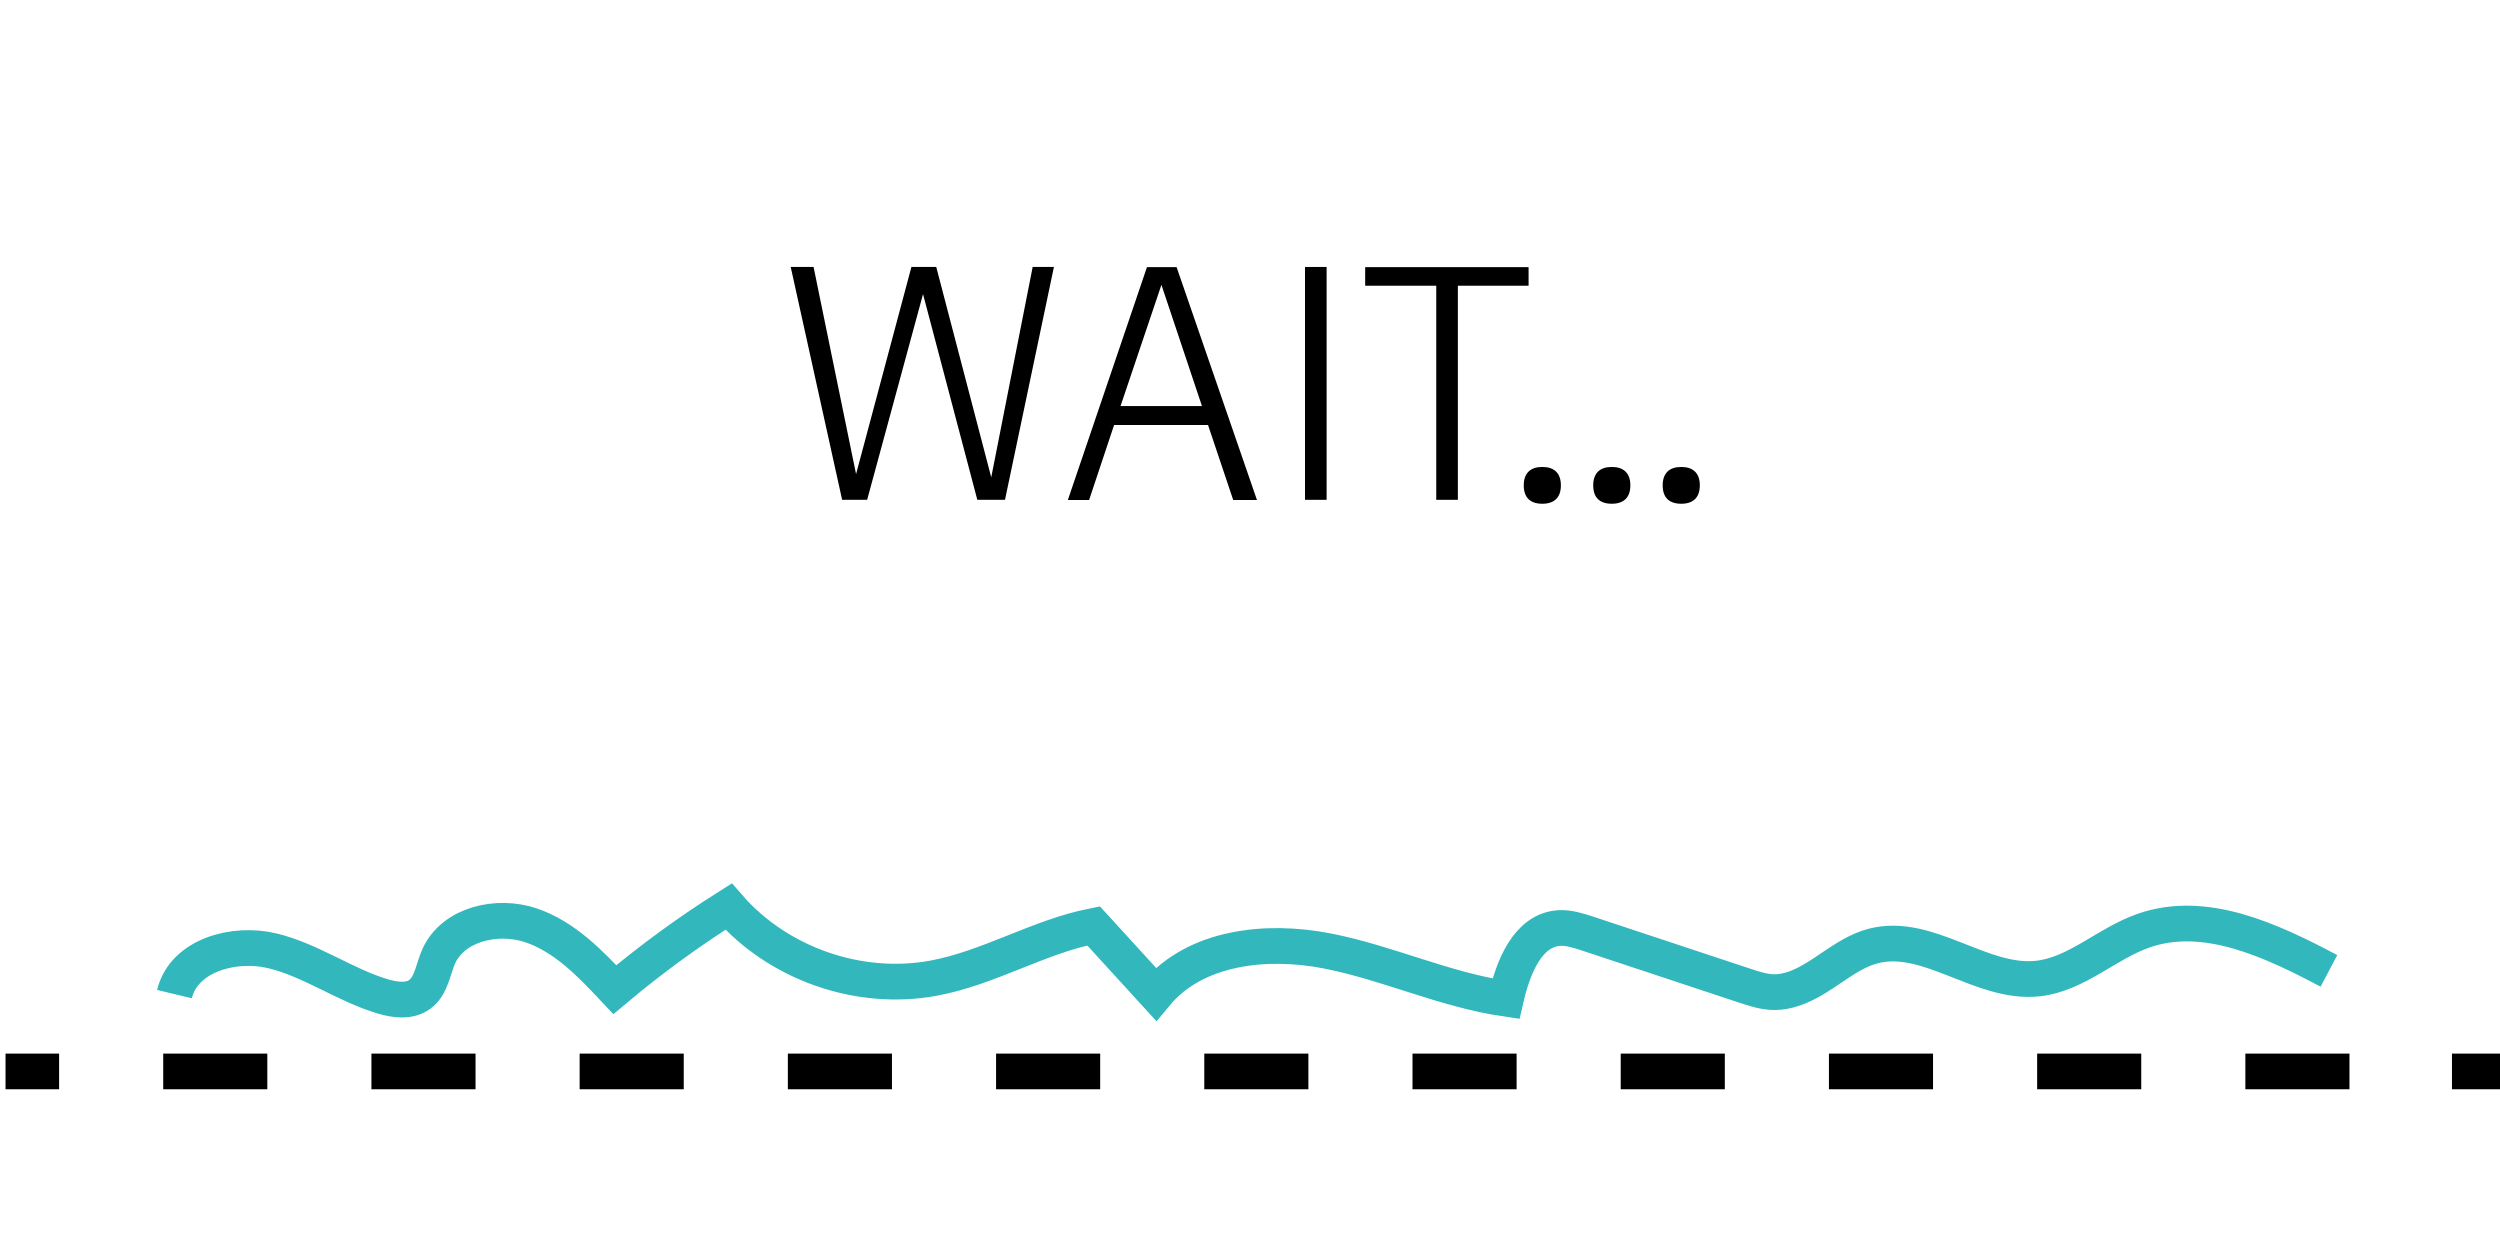
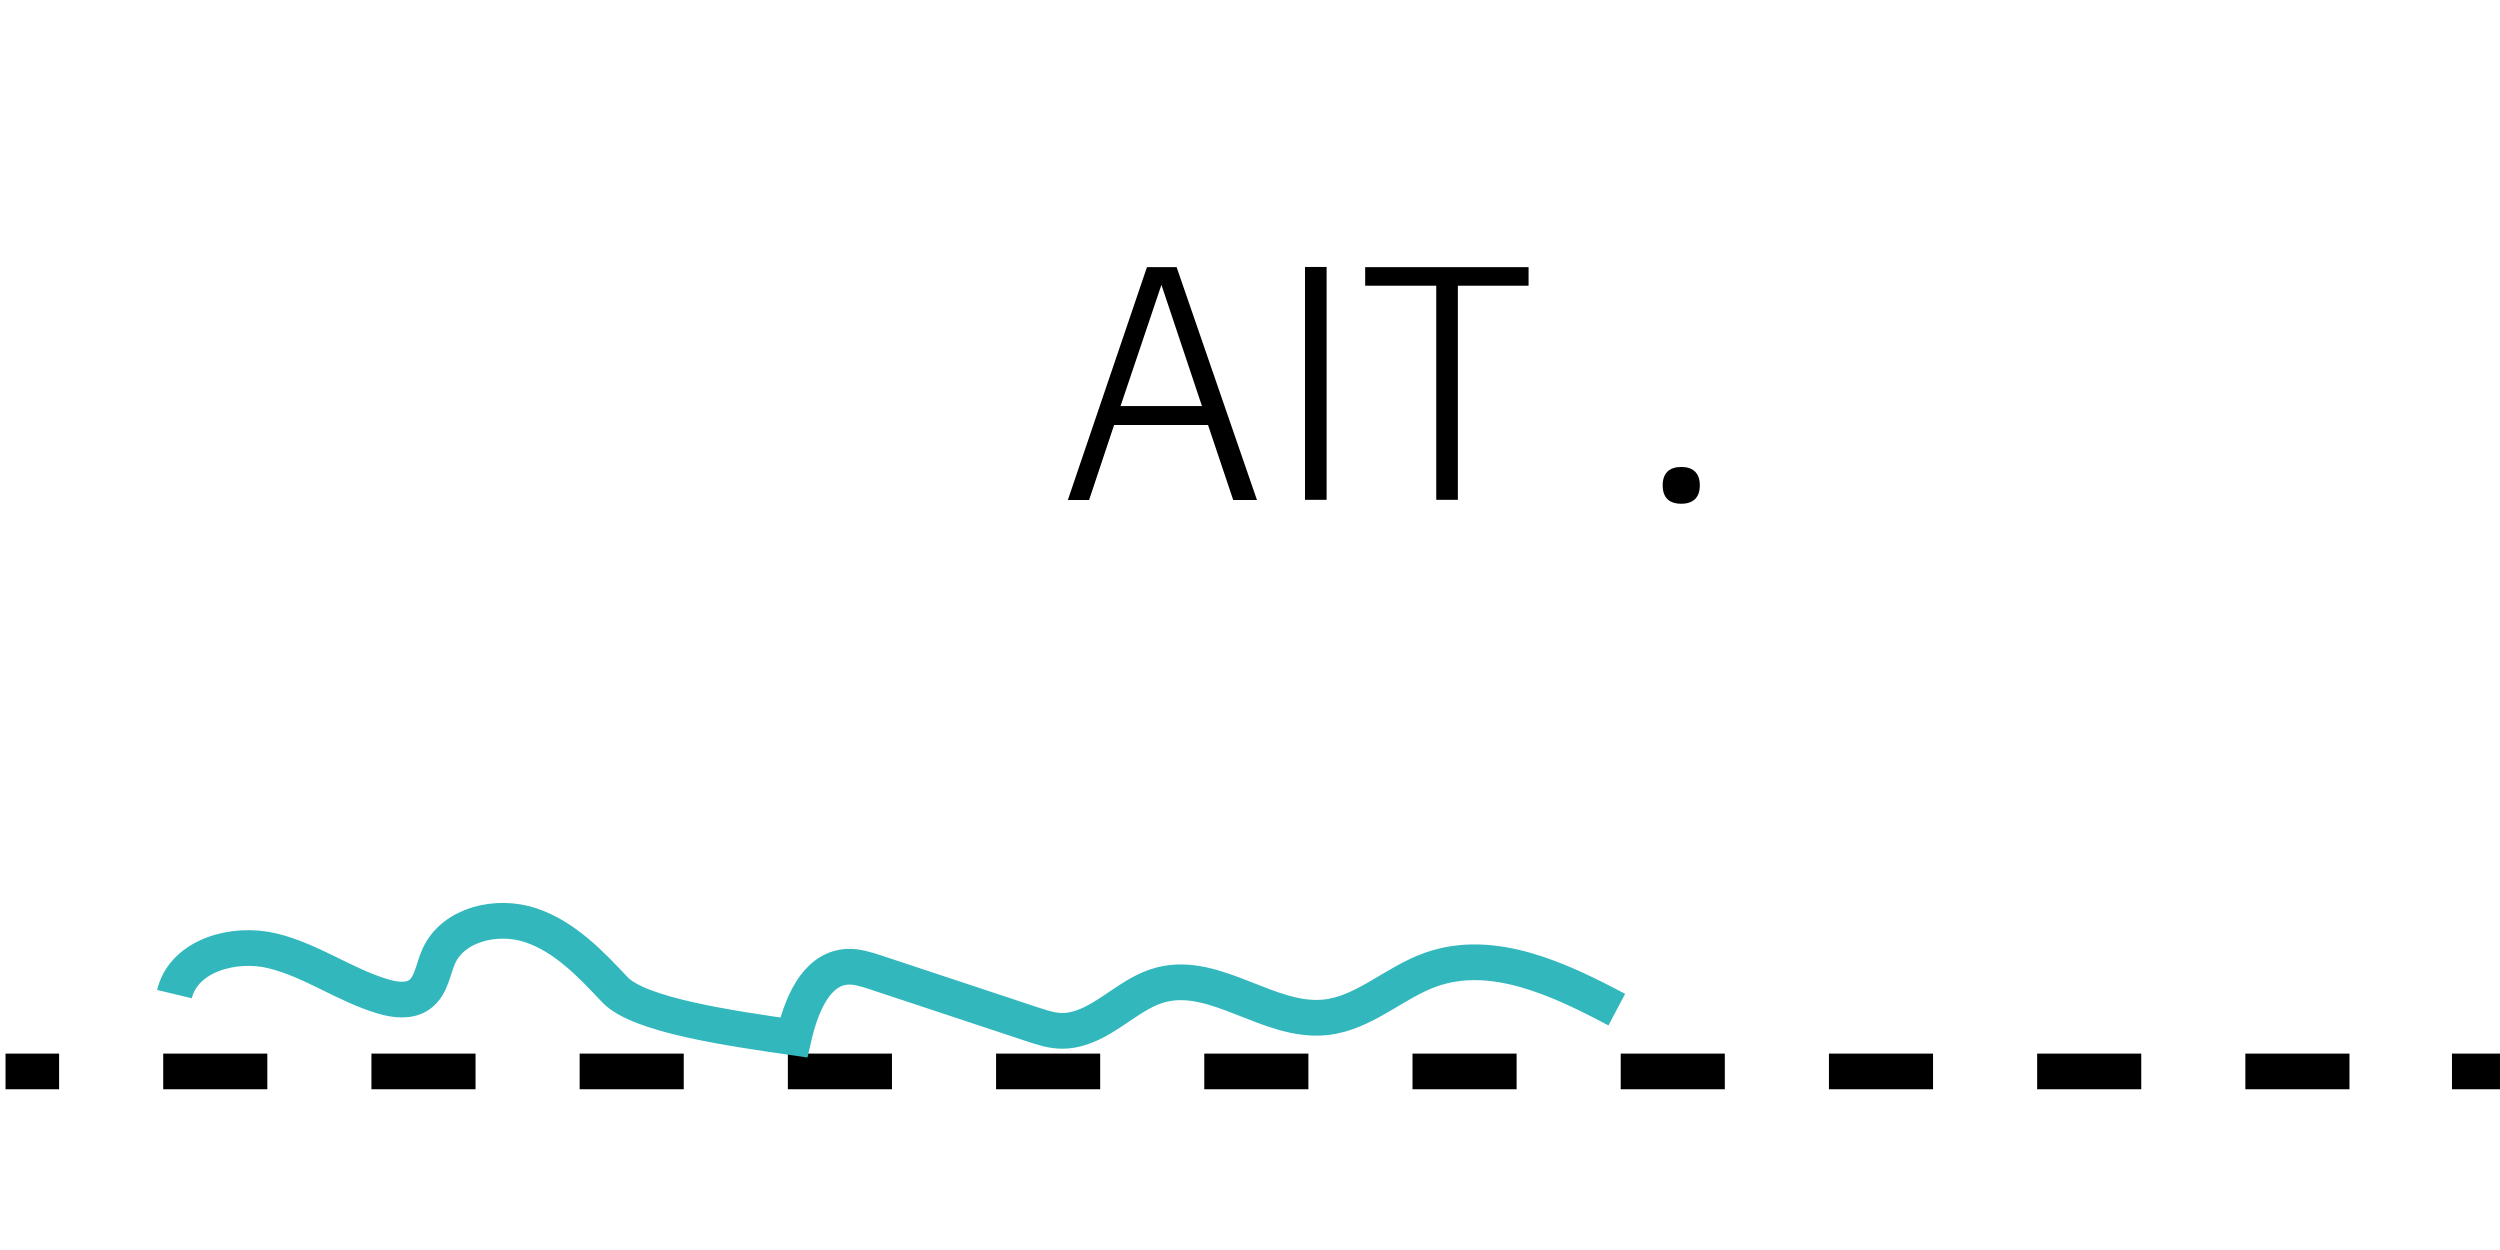
<svg xmlns="http://www.w3.org/2000/svg" xmlns:xlink="http://www.w3.org/1999/xlink" id="uuid-e9ed5adb-3566-4138-912b-f966ac7a1d0a" data-name="Arterial blood temperature signal" viewBox="0 0 140 70">
  <defs>
    <style>
      .uuid-97bb6388-42bc-42ac-973a-9b7a46db6ffa, .uuid-71af6a6c-3b4a-436d-a1ad-1f5809411327 {
        stroke: #000;
      }

      .uuid-97bb6388-42bc-42ac-973a-9b7a46db6ffa, .uuid-71af6a6c-3b4a-436d-a1ad-1f5809411327, .uuid-7a4c6e2b-0b67-45d2-8aa1-76fc5991a4d2 {
        fill: none;
        stroke-miterlimit: 10;
        stroke-width: 2px;
      }

      .uuid-71af6a6c-3b4a-436d-a1ad-1f5809411327 {
        stroke-dasharray: 0 0 5.83 5.83;
      }

      .uuid-7a4c6e2b-0b67-45d2-8aa1-76fc5991a4d2 {
        stroke: #31b7bc;
      }
    </style>
    <symbol id="uuid-153be86c-67d5-4b77-bbe6-fd7eff25a34e" data-name="dotted-line" viewBox="0 0 140 2">
      <g>
        <line class="uuid-97bb6388-42bc-42ac-973a-9b7a46db6ffa" y1="1" x2="3" y2="1" />
        <line class="uuid-71af6a6c-3b4a-436d-a1ad-1f5809411327" x1="8.83" y1="1" x2="134.09" y2="1" />
        <line class="uuid-97bb6388-42bc-42ac-973a-9b7a46db6ffa" x1="137" y1="1" x2="140" y2="1" />
      </g>
    </symbol>
  </defs>
  <g id="uuid-a4e3d63e-26f9-4ea5-86b0-99eefa76f9f4" data-name="Noisy-blood-temperature-baseline">
    <use width="140" height="2" transform="translate(.31 59)" xlink:href="#uuid-153be86c-67d5-4b77-bbe6-fd7eff25a34e" />
    <g>
-       <path d="m54.73,27.99l-3.04-11.52-3.13,11.52h-1.4l-2.88-13.04h1.28l2.38,11.6,3.1-11.6h1.39l3.08,11.78,2.32-11.78h1.19l-2.74,13.04h-1.53Z" />
      <path d="m65.89,14.96l4.5,13.04h-1.33l-1.41-4.2h-5.26l-1.4,4.2h-1.19l4.43-13.04h1.66Zm-.85.99l-2.29,6.79h4.56l-2.27-6.79Z" />
      <path d="m74.29,27.99h-1.21v-13.04h1.21v13.04Z" />
      <path d="m80.43,27.99v-11.99h-3.98v-1.04h9.15v1.04h-3.96v11.99h-1.21Z" />
-       <path d="m86.37,28.21c-.67,0-1.04-.34-1.04-1.03s.38-1.03,1.04-1.03,1.04.34,1.04,1.03-.38,1.03-1.04,1.03Z" />
-       <path d="m90.26,28.21c-.67,0-1.04-.34-1.04-1.03s.38-1.03,1.04-1.03,1.04.34,1.04,1.03-.38,1.03-1.04,1.03Z" />
      <path d="m94.15,28.21c-.67,0-1.04-.34-1.04-1.03s.38-1.03,1.04-1.03,1.04.34,1.04,1.03-.38,1.03-1.04,1.03Z" />
    </g>
-     <path class="uuid-7a4c6e2b-0b67-45d2-8aa1-76fc5991a4d2" d="m9.77,55.67c.52-2.17,3.33-2.95,5.5-2.42s4.03,1.91,6.17,2.55c.68.2,1.48.31,2.06-.11.66-.48.74-1.4,1.07-2.14.82-1.81,3.28-2.37,5.17-1.73s3.33,2.15,4.69,3.6c2.01-1.69,4.15-3.25,6.37-4.65,2.78,3.2,7.3,4.78,11.47,4.01,3.1-.57,5.88-2.32,8.97-2.93,1.16,1.27,2.33,2.55,3.49,3.82,2.21-2.66,6.19-3.08,9.58-2.42s6.59,2.18,10.02,2.68c.4-1.74,1.21-3.85,2.99-3.96.53-.03,1.05.14,1.55.3,2.94.97,5.88,1.95,8.81,2.92.55.18,1.11.37,1.69.37.36,0,.71-.07,1.05-.18,1.61-.53,2.83-1.97,4.47-2.4,3.08-.81,6.06,2.16,9.22,1.82,2.17-.23,3.86-1.96,5.92-2.68,3.45-1.21,7.16.54,10.39,2.25" />
+     <path class="uuid-7a4c6e2b-0b67-45d2-8aa1-76fc5991a4d2" d="m9.77,55.67c.52-2.17,3.33-2.95,5.5-2.42s4.03,1.91,6.17,2.55c.68.2,1.48.31,2.06-.11.66-.48.74-1.4,1.07-2.14.82-1.81,3.28-2.37,5.17-1.73s3.33,2.15,4.69,3.6s6.59,2.18,10.02,2.68c.4-1.74,1.21-3.85,2.99-3.96.53-.03,1.05.14,1.55.3,2.94.97,5.88,1.95,8.81,2.92.55.18,1.11.37,1.69.37.36,0,.71-.07,1.05-.18,1.61-.53,2.83-1.97,4.47-2.4,3.08-.81,6.06,2.16,9.22,1.82,2.17-.23,3.86-1.96,5.92-2.68,3.45-1.21,7.16.54,10.39,2.25" />
  </g>
</svg>